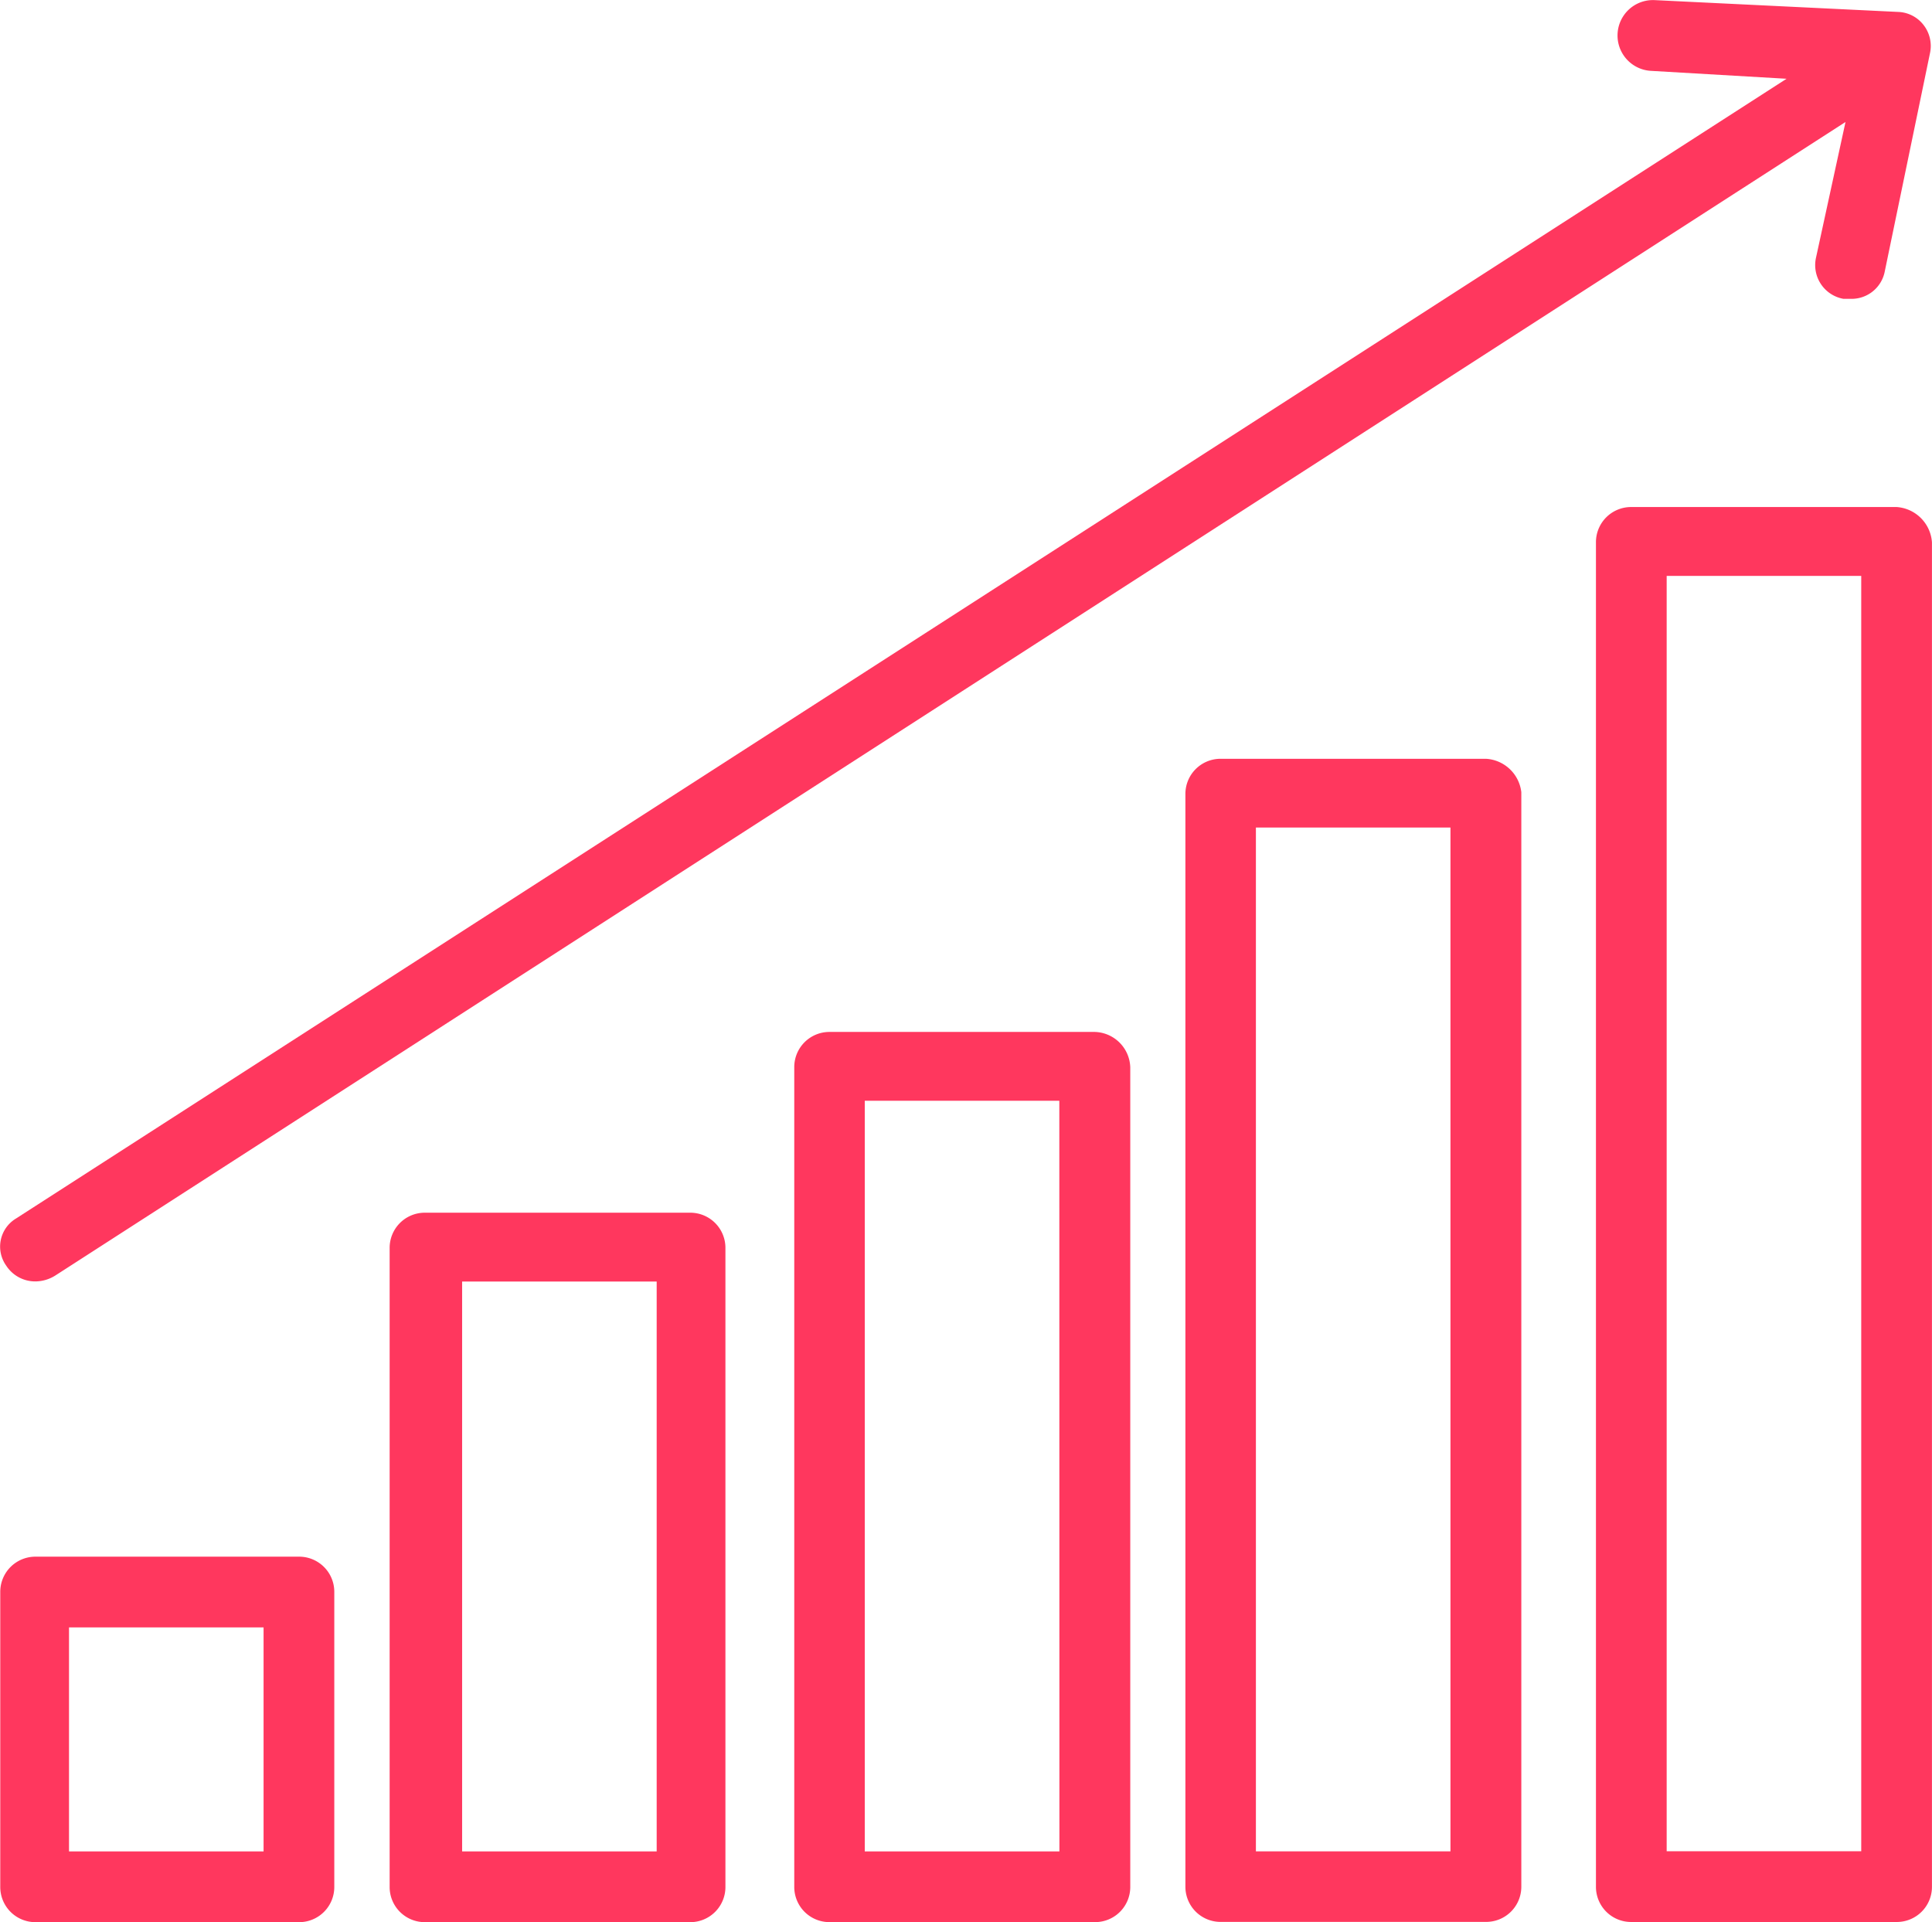
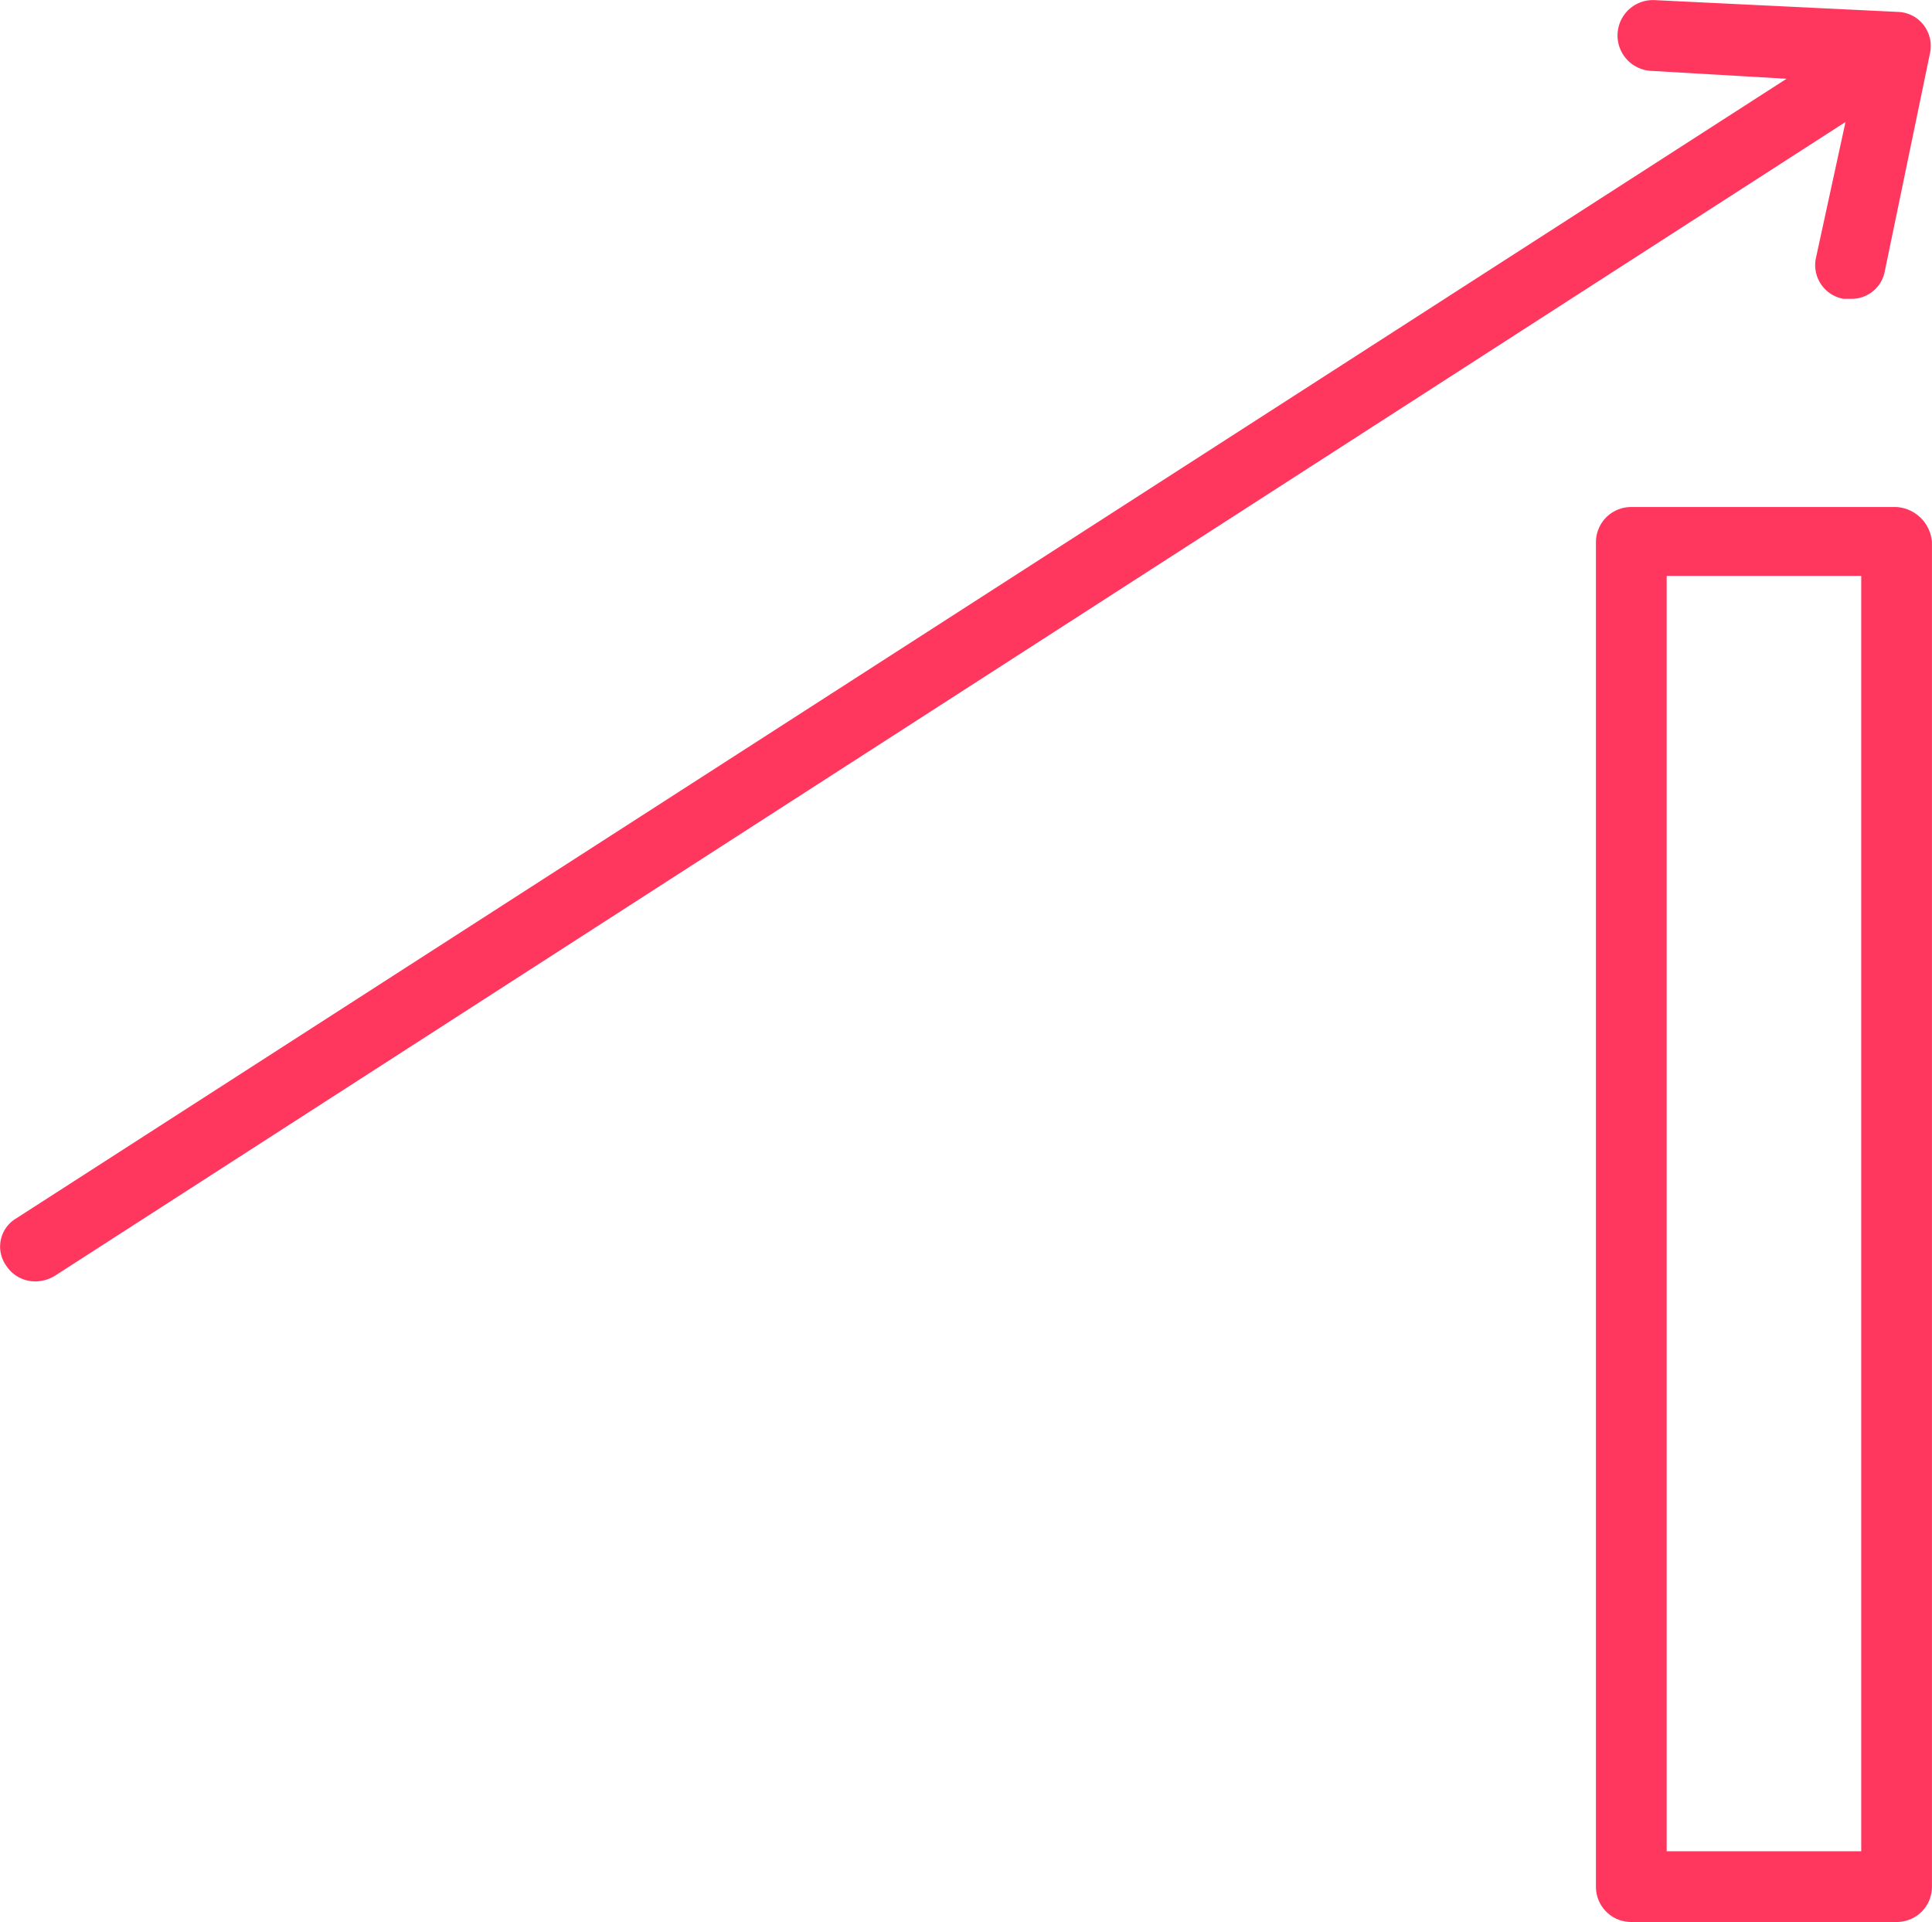
<svg xmlns="http://www.w3.org/2000/svg" width="43.981" height="43.755" viewBox="0 0 43.981 43.755">
  <g id="Group_207" data-name="Group 207" transform="translate(-251.047 -108.954)">
-     <path id="Path_43" data-name="Path 43" d="M829.512,181.6h-4.474v-5.1h4.429v5.1Zm.76-6.71h-5.994a.8.8,0,0,0-.805.805v6.71a.8.8,0,0,0,.805.805h5.994a.8.8,0,0,0,.805-.805v-6.71a.8.8,0,0,0-.805-.805" transform="translate(-572.42 -30.5)" fill="#ff375e" />
-     <path id="Path_44" data-name="Path 44" d="M839.369,180.755H834.94V167.783h4.429Zm.76-14.539h-6.039a.8.8,0,0,0-.8.806v14.539a.8.8,0,0,0,.8.805h6.039a.8.8,0,0,0,.805-.805V167.022a.8.8,0,0,0-.805-.806" transform="translate(-573.373 -29.656)" fill="#ff375e" />
-     <path id="Path_45" data-name="Path 45" d="M849.531,180.312H845.1V163.224h4.429Zm.805-18.654H844.3a.8.8,0,0,0-.805.805v18.654a.8.8,0,0,0,.805.805h6.039a.8.8,0,0,0,.805-.805V162.463a.832.832,0,0,0-.805-.805" transform="translate(-574.367 -29.213)" fill="#ff375e" />
-     <path id="Path_46" data-name="Path 46" d="M859.392,179.641h-4.429V156.335h4.429Zm.805-24.871h-6.039a.8.8,0,0,0-.8.805v24.872a.8.8,0,0,0,.8.8H860.2a.8.8,0,0,0,.805-.8V155.53a.86.86,0,0,0-.805-.76" transform="translate(-575.326 -28.543)" fill="#ff375e" />
    <path id="Path_47" data-name="Path 47" d="M869.749,179.024H865.32V149.992h4.429Zm.805-30.6h-6.039a.8.8,0,0,0-.805.805v30.6a.8.8,0,0,0,.805.805h6.039a.8.8,0,0,0,.805-.805v-30.6a.865.865,0,0,0-.805-.805" transform="translate(-576.332 -27.928)" fill="#ff375e" />
    <path id="Path_48" data-name="Path 48" d="M824.277,164.808a.862.862,0,0,0,.447-.134l40.753-26.259-.671,3.086a.78.78,0,0,0,.626.94h.179a.769.769,0,0,0,.76-.626l1.029-4.966a.776.776,0,0,0-.134-.626.764.764,0,0,0-.582-.313l-5.546-.269a.806.806,0,1,0-.089,1.61l3.086.18L823.83,163.376a.746.746,0,0,0-.223,1.074.787.787,0,0,0,.671.358" transform="translate(-572.418 -26.684)" fill="#ff375e" />
  </g>
</svg>